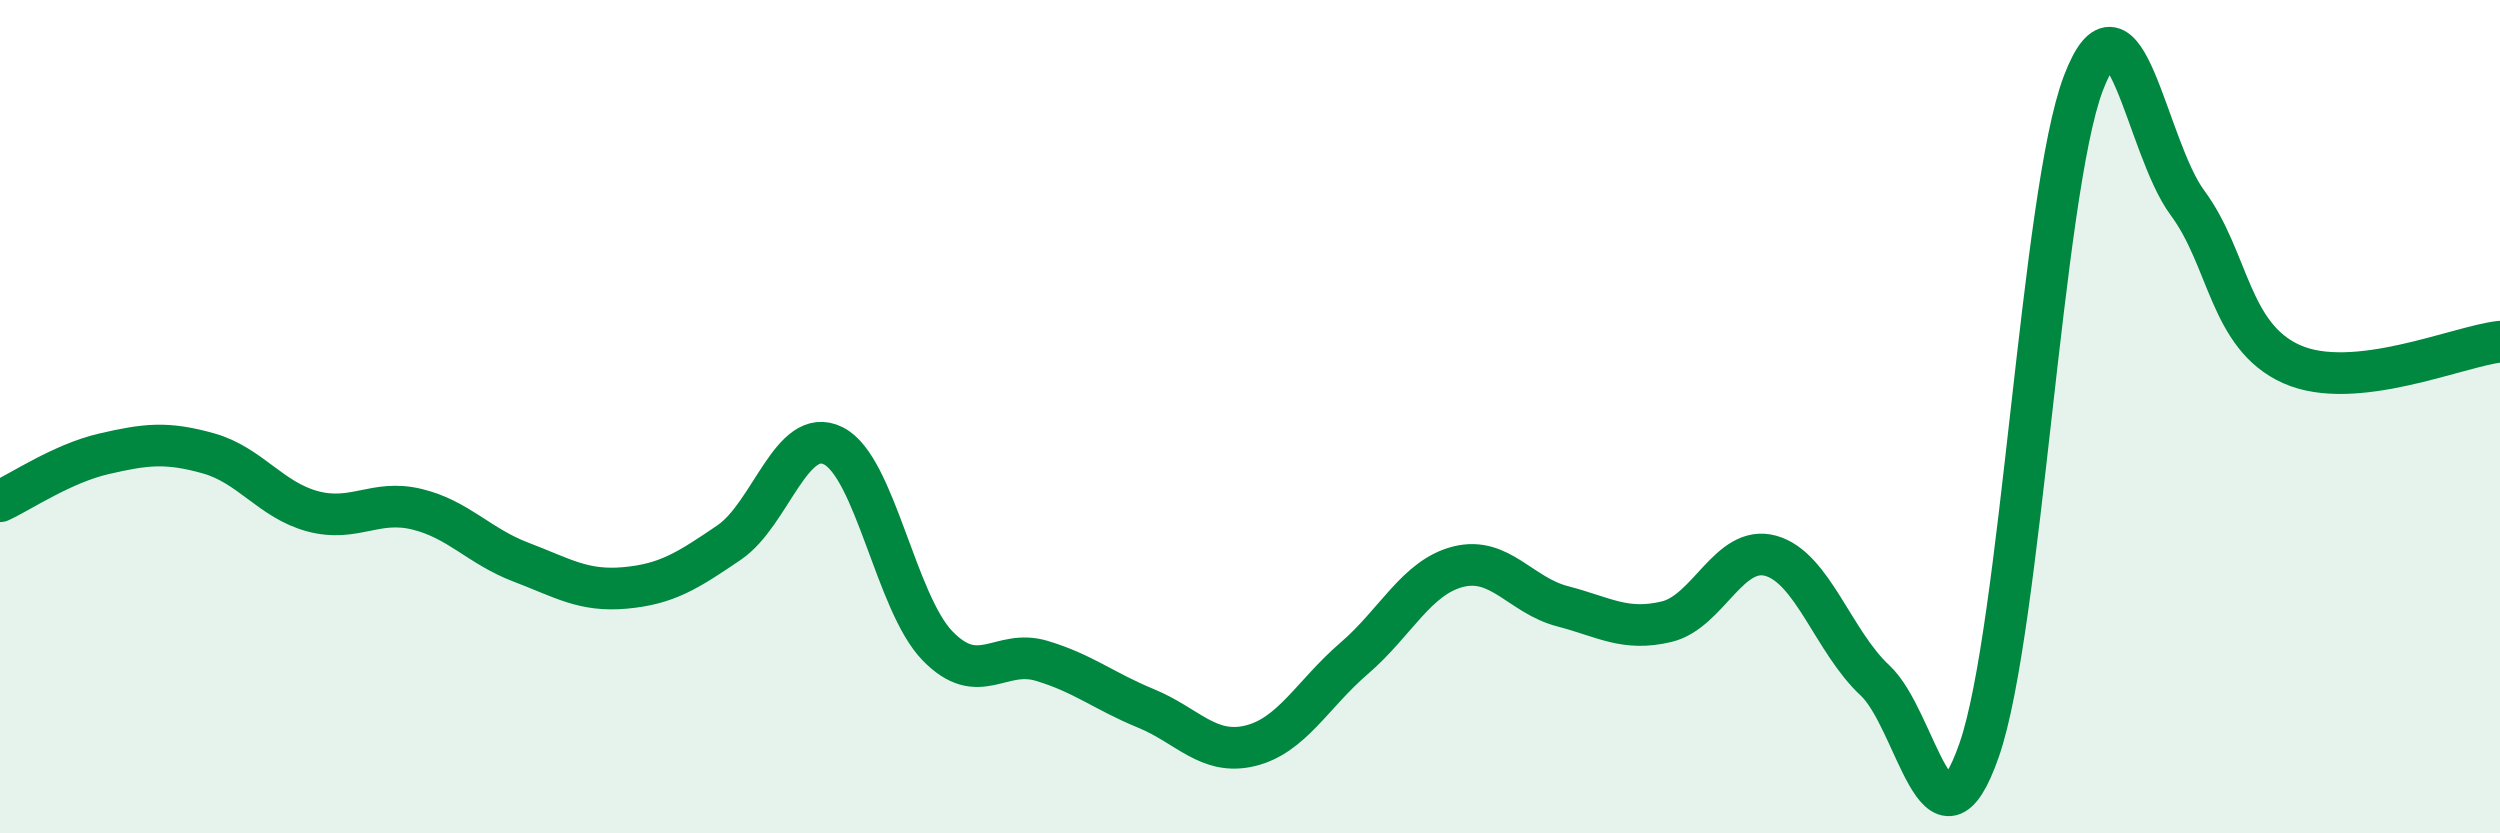
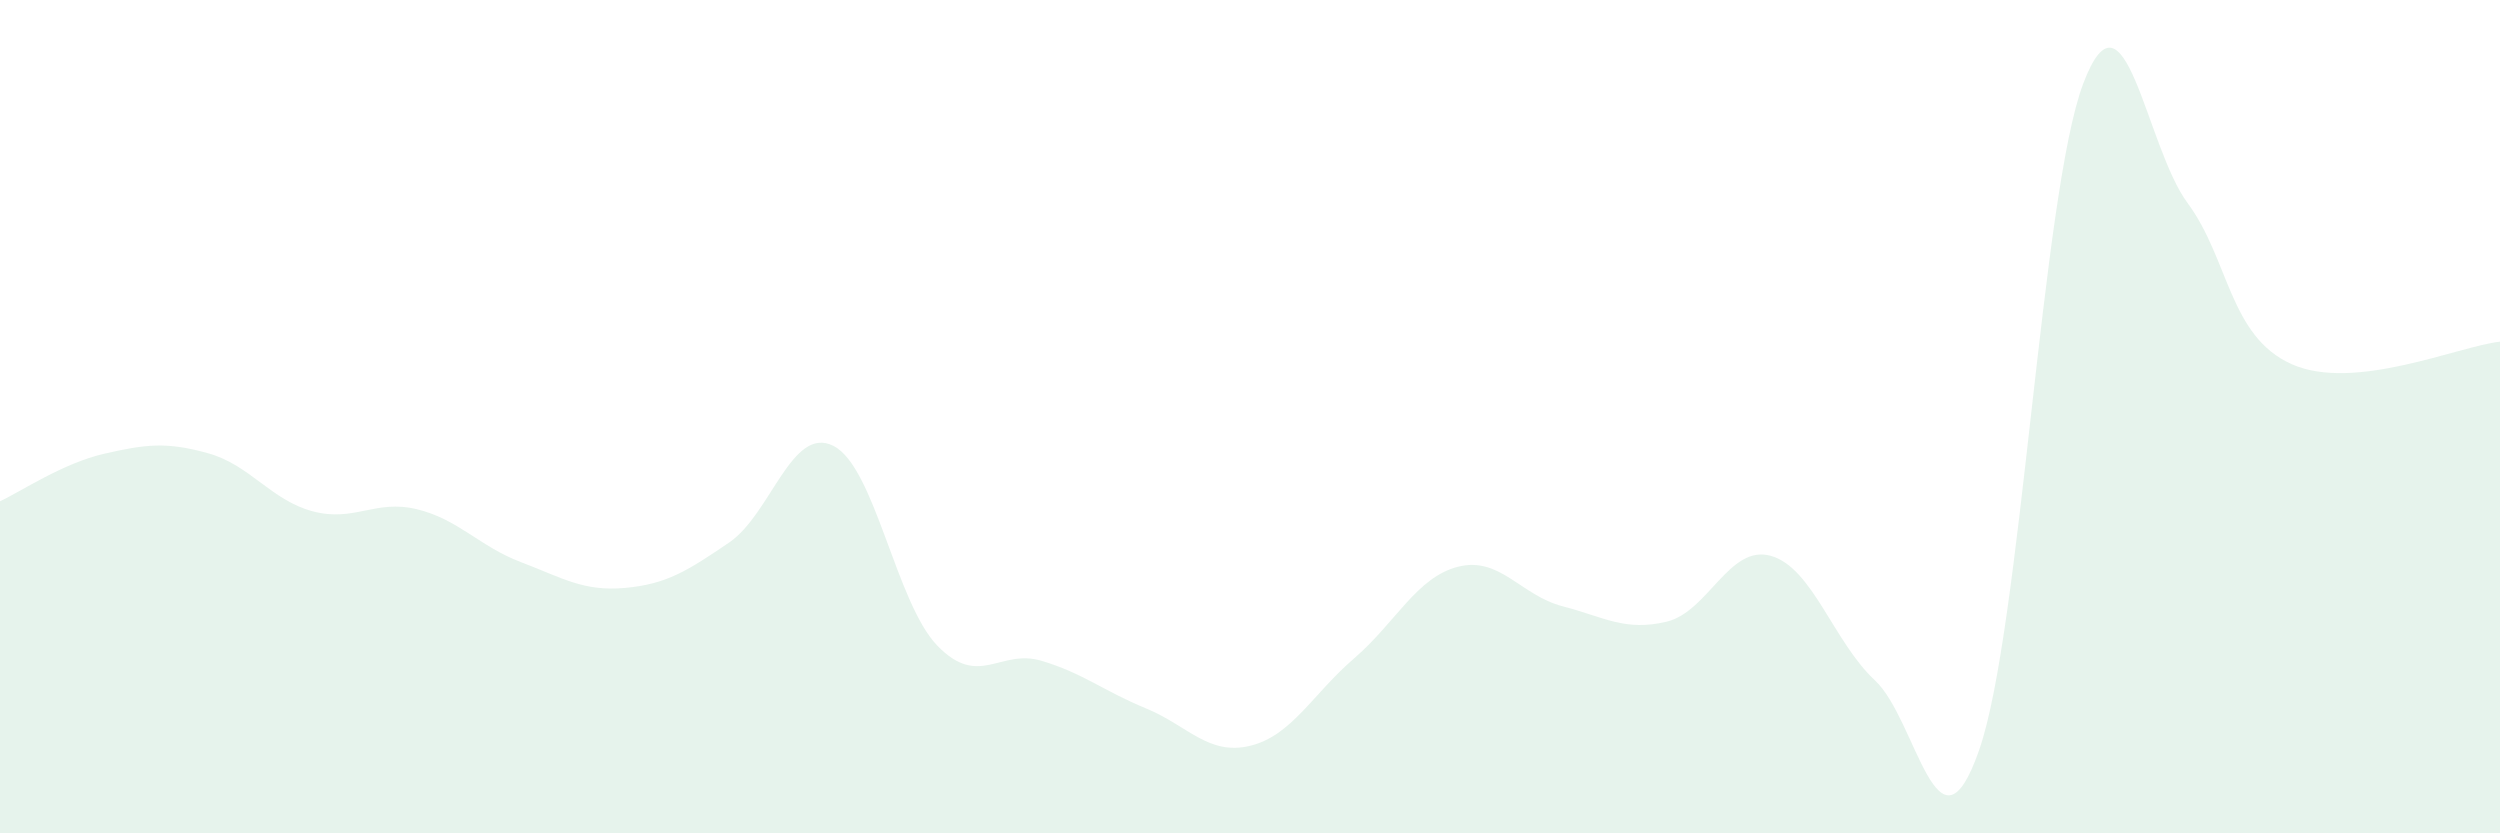
<svg xmlns="http://www.w3.org/2000/svg" width="60" height="20" viewBox="0 0 60 20">
  <path d="M 0,12.03 C 0.5,11.8 1.5,11.12 2.5,10.89 C 3.5,10.66 4,10.6 5,10.88 C 6,11.16 6.5,12 7.5,12.27 C 8.5,12.54 9,11.98 10,12.22 C 11,12.46 11.5,13.11 12.5,13.49 C 13.5,13.87 14,14.2 15,14.11 C 16,14.02 16.5,13.7 17.5,13.02 C 18.5,12.34 19,10.2 20,10.7 C 21,11.2 21.5,14.47 22.5,15.5 C 23.5,16.53 24,15.56 25,15.86 C 26,16.16 26.5,16.59 27.5,17 C 28.5,17.41 29,18.14 30,17.9 C 31,17.66 31.5,16.66 32.5,15.8 C 33.5,14.94 34,13.85 35,13.6 C 36,13.35 36.5,14.29 37.5,14.55 C 38.5,14.81 39,15.16 40,14.92 C 41,14.68 41.5,13.06 42.5,13.34 C 43.5,13.62 44,15.4 45,16.33 C 46,17.26 46.5,20.87 47.5,18 C 48.5,15.13 49,4.63 50,2 C 51,-0.63 51.5,3.52 52.5,4.87 C 53.5,6.22 53.5,8.07 55,8.74 C 56.5,9.41 59,8.31 60,8.2L60 20L0 20Z" fill="#008740" opacity="0.1" stroke-linecap="round" stroke-linejoin="round" />
-   <path d="M 0,12.03 C 0.5,11.8 1.5,11.12 2.5,10.89 C 3.5,10.66 4,10.6 5,10.88 C 6,11.16 6.5,12 7.5,12.27 C 8.5,12.54 9,11.98 10,12.22 C 11,12.46 11.5,13.11 12.5,13.49 C 13.5,13.87 14,14.2 15,14.11 C 16,14.02 16.5,13.7 17.5,13.02 C 18.5,12.34 19,10.2 20,10.7 C 21,11.2 21.5,14.47 22.5,15.5 C 23.5,16.53 24,15.56 25,15.86 C 26,16.16 26.5,16.59 27.5,17 C 28.5,17.41 29,18.14 30,17.9 C 31,17.66 31.5,16.66 32.5,15.8 C 33.5,14.94 34,13.85 35,13.6 C 36,13.35 36.5,14.29 37.5,14.55 C 38.5,14.81 39,15.16 40,14.92 C 41,14.68 41.5,13.06 42.5,13.34 C 43.5,13.62 44,15.4 45,16.33 C 46,17.26 46.5,20.87 47.5,18 C 48.5,15.13 49,4.63 50,2 C 51,-0.63 51.5,3.52 52.5,4.87 C 53.5,6.22 53.5,8.07 55,8.74 C 56.5,9.41 59,8.31 60,8.2" stroke="#008740" stroke-width="1" fill="none" stroke-linecap="round" stroke-linejoin="round" />
</svg>